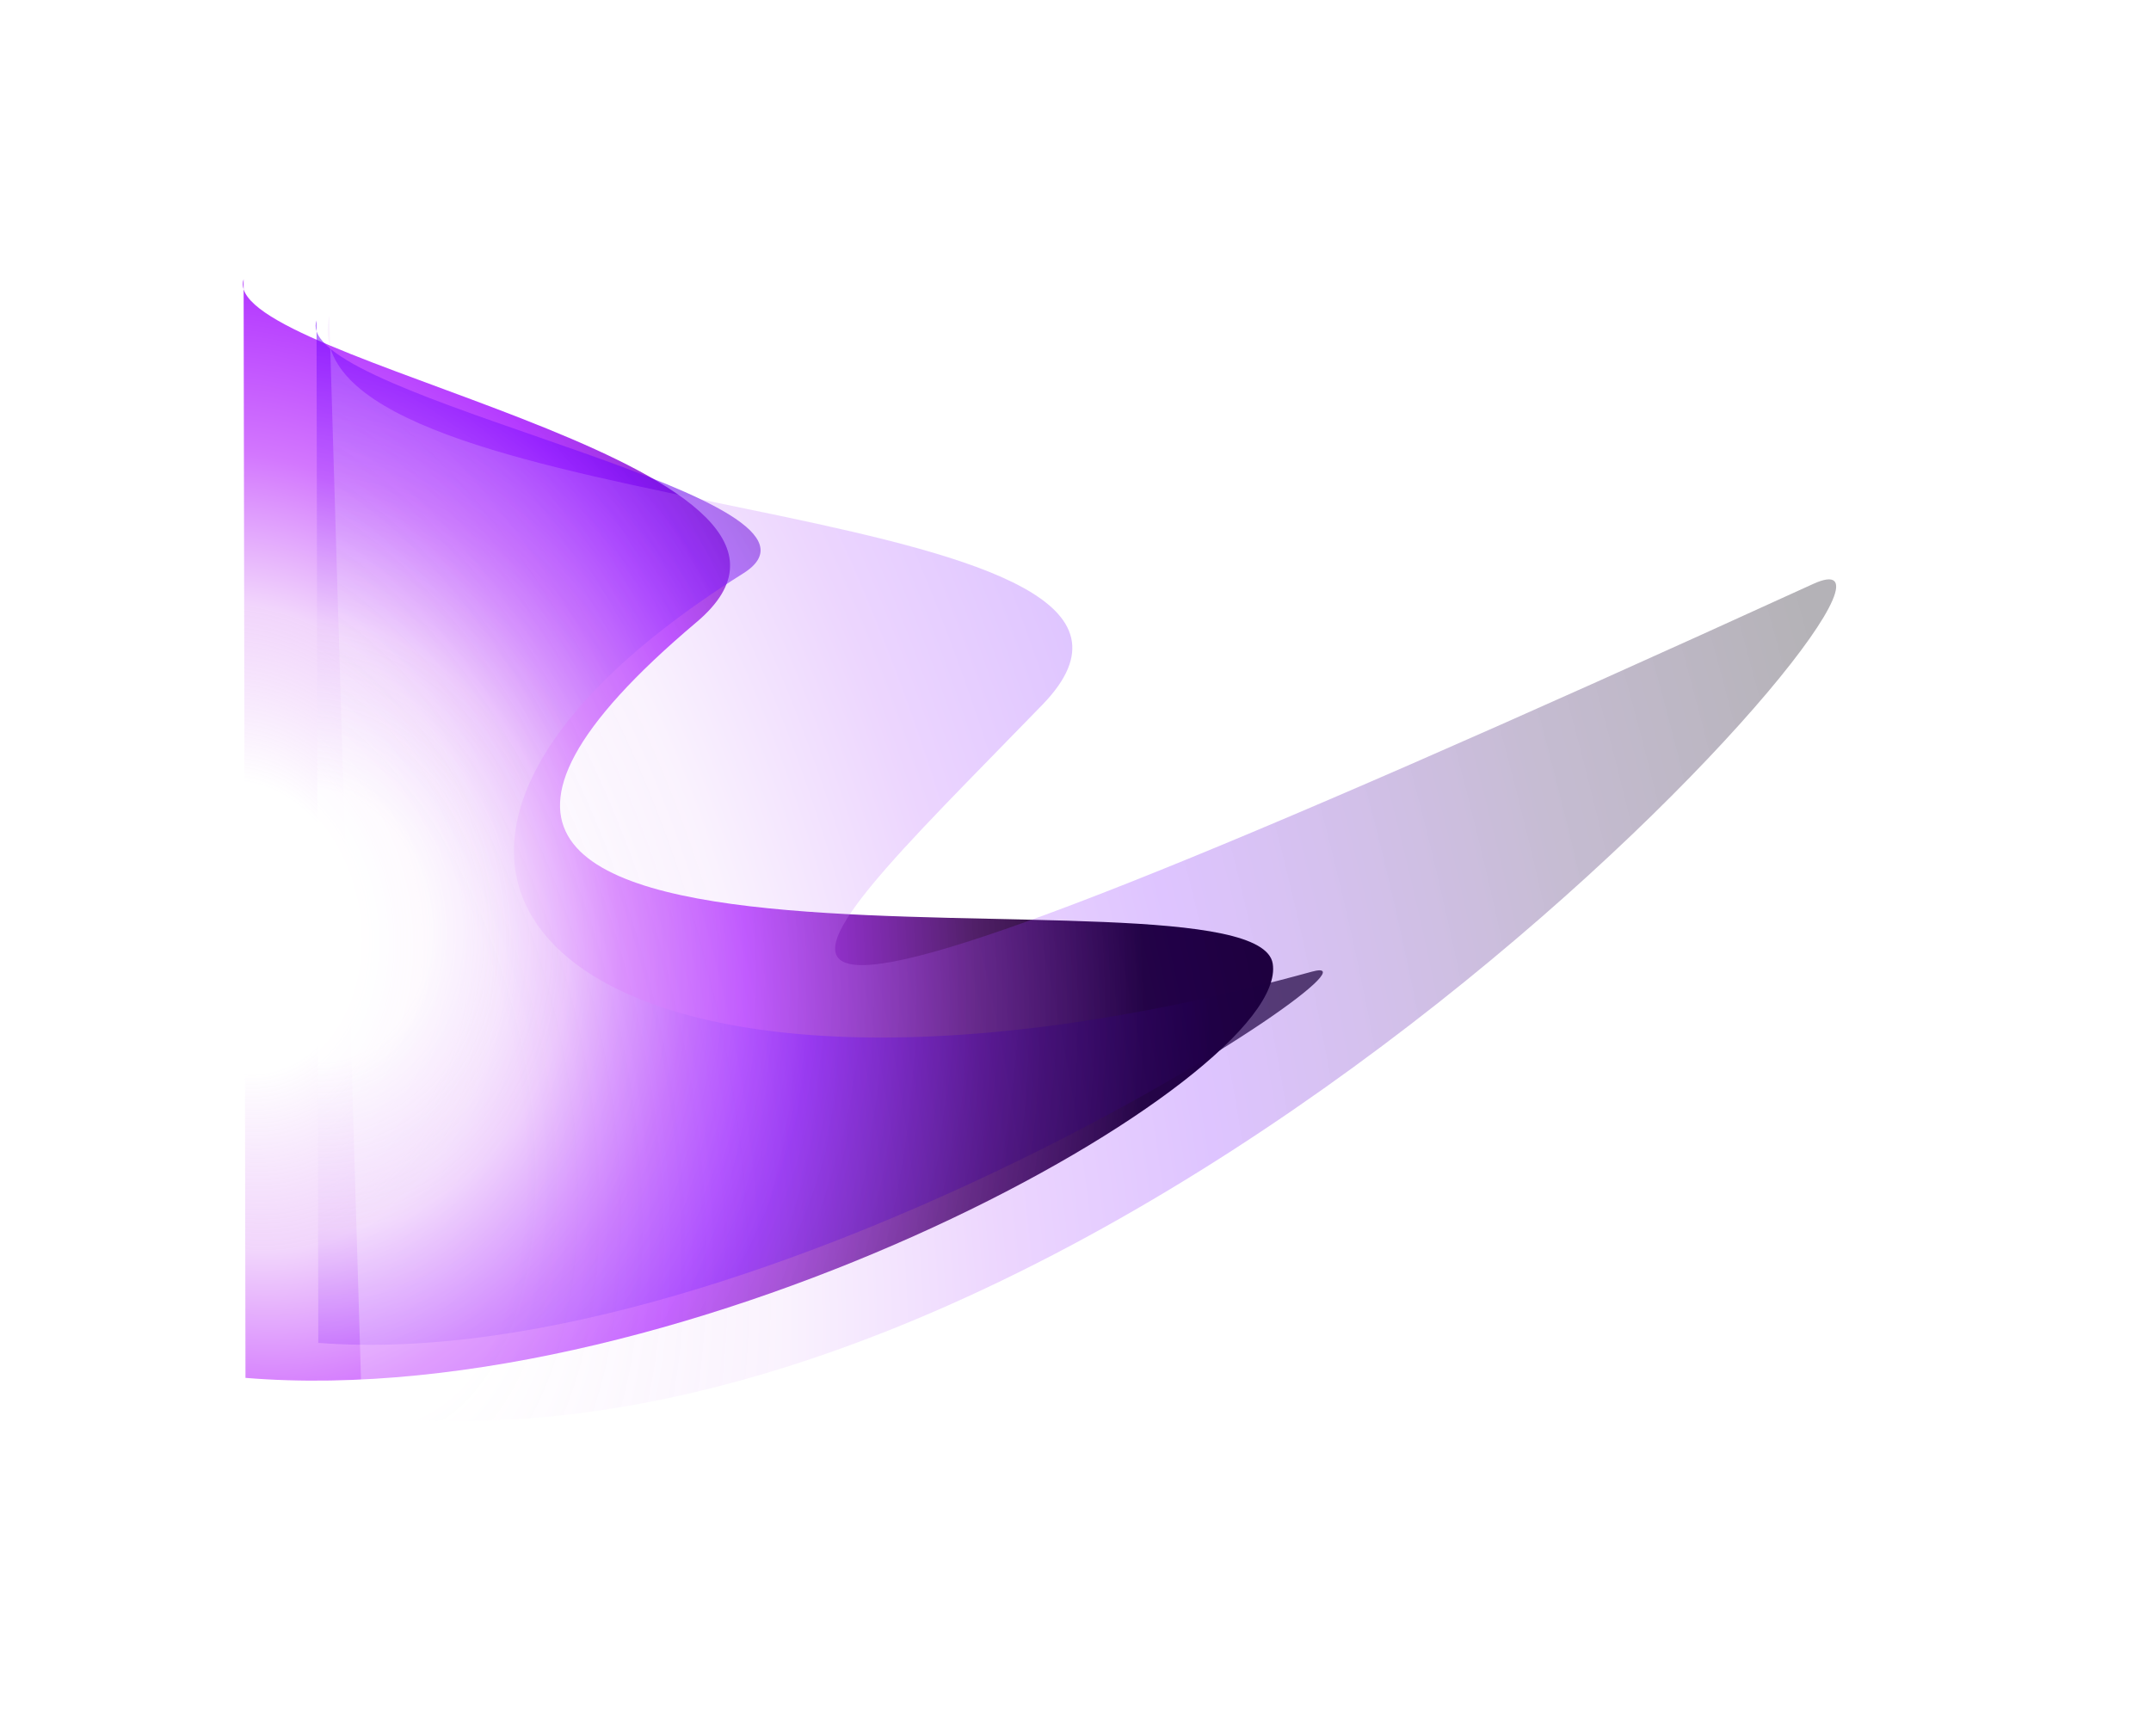
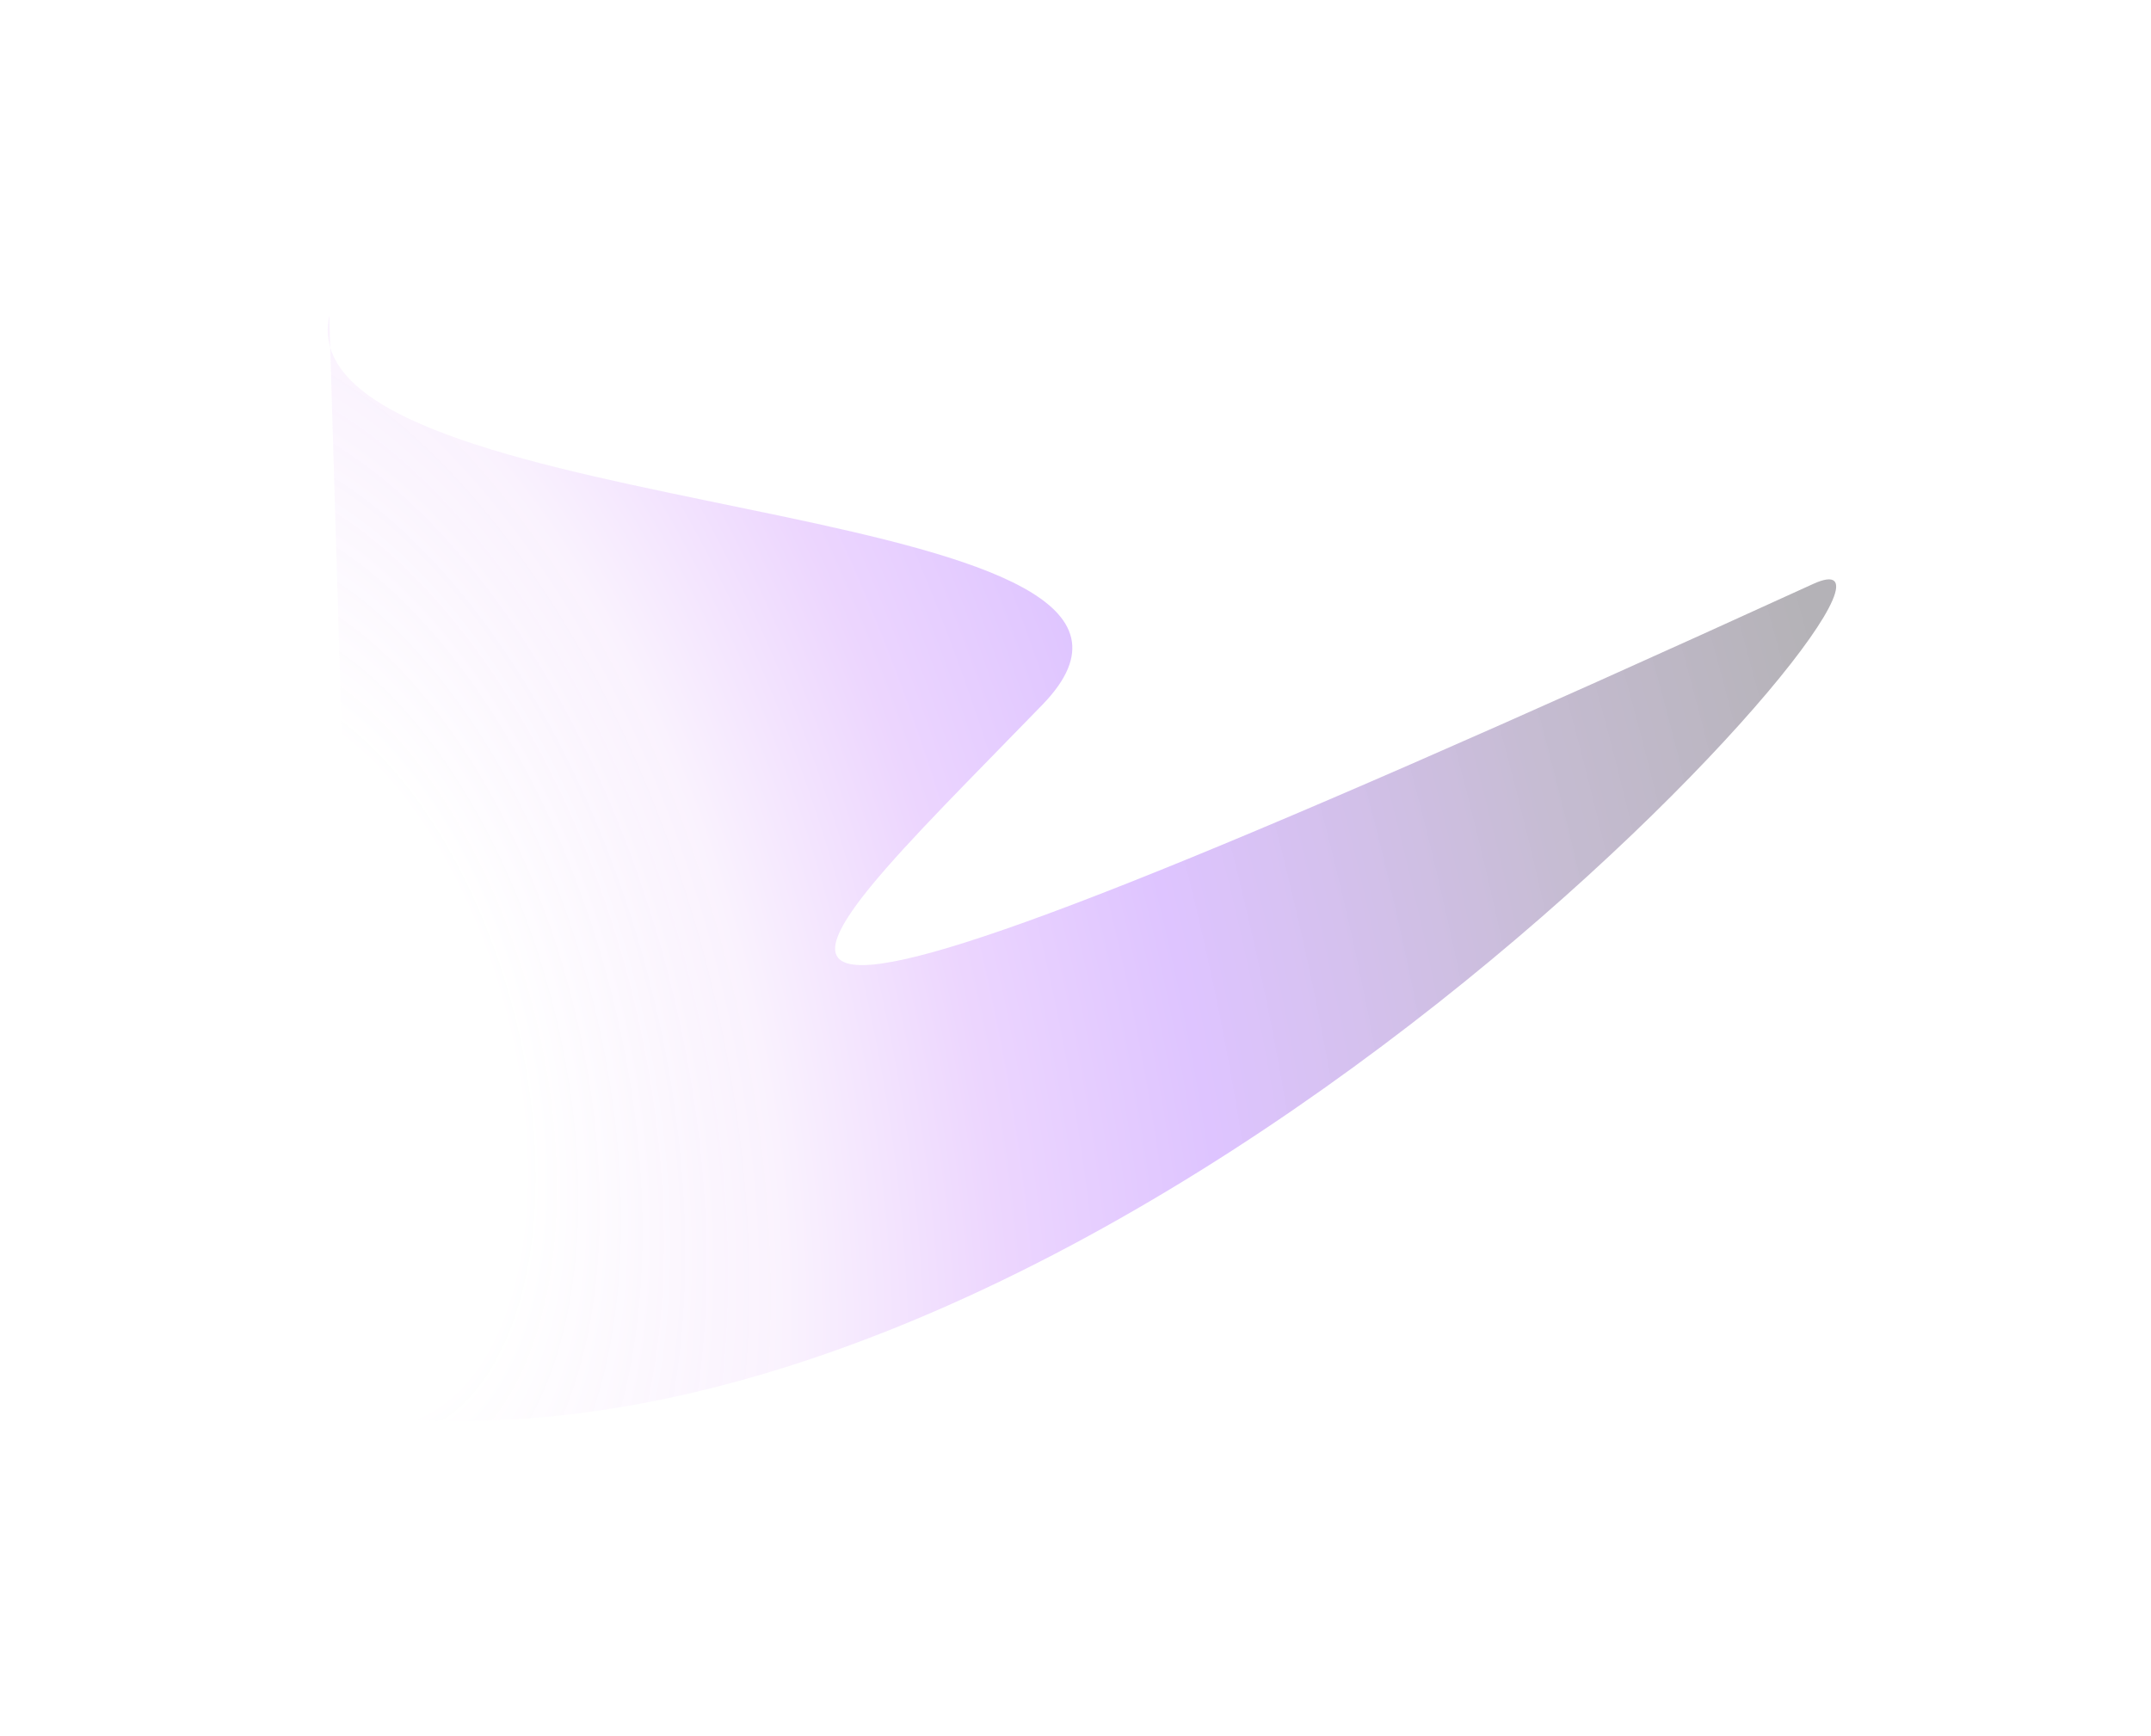
<svg xmlns="http://www.w3.org/2000/svg" width="1411" height="1139" viewBox="0 0 1411 1139" fill="none">
  <g filter="url(#filter0_f_643_119)">
-     <path d="M161.026 904.001C452.895 927.976 846.913 707.447 834.874 632.225C822.835 557.003 124.665 688.49 456.926 408.167C575.519 308.113 176.517 242.838 159.812 189.804L159.801 183.173C159.083 185.363 159.109 187.572 159.812 189.804L161.026 904.001Z" fill="url(#paint0_radial_643_119)" />
-   </g>
+     </g>
  <g style="mix-blend-mode:lighten" filter="url(#filter1_f_643_119)">
-     <path d="M208.787 881.047C500.653 903.589 928.633 618.737 860.533 637.501C380.741 769.702 171.582 574.525 487.536 376.193C564.764 327.715 224.184 266.692 207.658 217.384L207.646 210.236C206.817 212.589 206.85 214.972 207.658 217.384L208.787 881.047Z" fill="url(#paint1_radial_643_119)" fill-opacity="0.7" />
-   </g>
+     </g>
  <g style="mix-blend-mode:lighten" filter="url(#filter2_f_643_119)">
    <path d="M237.501 928.5C734.423 987.506 1305.22 330.218 1189.32 383.141C372.752 755.998 501.526 650.369 683.842 462.32C814.318 327.741 251.342 344.877 216.628 228.037L216.001 207.001C214.394 214.47 214.675 221.466 216.628 228.037L237.501 928.5Z" fill="url(#paint2_radial_643_119)" fill-opacity="0.3" />
  </g>
  <defs>
    <filter id="filter0_f_643_119" x="144.545" y="168.444" width="705.328" height="752.098" filterUnits="userSpaceOnUse" color-interpolation-filters="sRGB">
      <feFlood flood-opacity="0" result="BackgroundImageFix" />
      <feBlend mode="normal" in="SourceGraphic" in2="BackgroundImageFix" result="shape" />
      <feGaussianBlur stdDeviation="7.365" result="effect1_foregroundBlur_643_119" />
    </filter>
    <filter id="filter1_f_643_119" x="0.831" y="4.028" width="1073.14" height="1084.5" filterUnits="userSpaceOnUse" color-interpolation-filters="sRGB">
      <feFlood flood-opacity="0" result="BackgroundImageFix" />
      <feBlend mode="normal" in="SourceGraphic" in2="BackgroundImageFix" result="shape" />
      <feGaussianBlur stdDeviation="103.104" result="effect1_foregroundBlur_643_119" />
    </filter>
    <filter id="filter2_f_643_119" x="8.75" y="0.793" width="1401.94" height="1137.67" filterUnits="userSpaceOnUse" color-interpolation-filters="sRGB">
      <feFlood flood-opacity="0" result="BackgroundImageFix" />
      <feBlend mode="normal" in="SourceGraphic" in2="BackgroundImageFix" result="shape" />
      <feGaussianBlur stdDeviation="103.104" result="effect1_foregroundBlur_643_119" />
    </filter>
    <radialGradient id="paint0_radial_643_119" cx="0" cy="0" r="1" gradientUnits="userSpaceOnUse" gradientTransform="translate(158.987 608.907) rotate(-9.314) scale(663.829 847.956)">
      <stop offset="0.113" stop-color="white" stop-opacity="0.93" />
      <stop offset="0.251" stop-color="#EDC9FA" stop-opacity="0.77" />
      <stop offset="0.37" stop-color="#C54DFD" stop-opacity="0.77" />
      <stop offset="0.494" stop-color="#9E00FF" stop-opacity="0.77" />
      <stop offset="0.719" stop-color="#390054" stop-opacity="0.877" />
      <stop offset="0.885" stop-color="#09000F" />
    </radialGradient>
    <radialGradient id="paint1_radial_643_119" cx="0" cy="0" r="1" gradientUnits="userSpaceOnUse" gradientTransform="translate(206.782 606.427) rotate(-8.634) scale(662.599 790.584)">
      <stop offset="0.113" stop-color="white" stop-opacity="0.93" />
      <stop offset="0.251" stop-color="#EAC9FA" stop-opacity="0.77" />
      <stop offset="0.37" stop-color="#AF4DFD" stop-opacity="0.77" />
      <stop offset="0.494" stop-color="#7000FF" stop-opacity="0.77" />
      <stop offset="0.719" stop-color="#250054" stop-opacity="0.877" />
      <stop offset="0.885" stop-color="#07000F" />
    </radialGradient>
    <radialGradient id="paint2_radial_643_119" cx="0" cy="0" r="1" gradientUnits="userSpaceOnUse" gradientTransform="translate(206.301 704.88) rotate(-14.296) scale(1150.69 2151.42)">
      <stop offset="0.113" stop-color="white" stop-opacity="0.93" />
      <stop offset="0.251" stop-color="#EAC9FA" stop-opacity="0.77" />
      <stop offset="0.37" stop-color="#AF4DFD" stop-opacity="0.77" />
      <stop offset="0.494" stop-color="#7000FF" stop-opacity="0.77" />
      <stop offset="0.719" stop-color="#250054" stop-opacity="0.877" />
      <stop offset="0.885" stop-color="#07000F" />
    </radialGradient>
  </defs>
</svg>